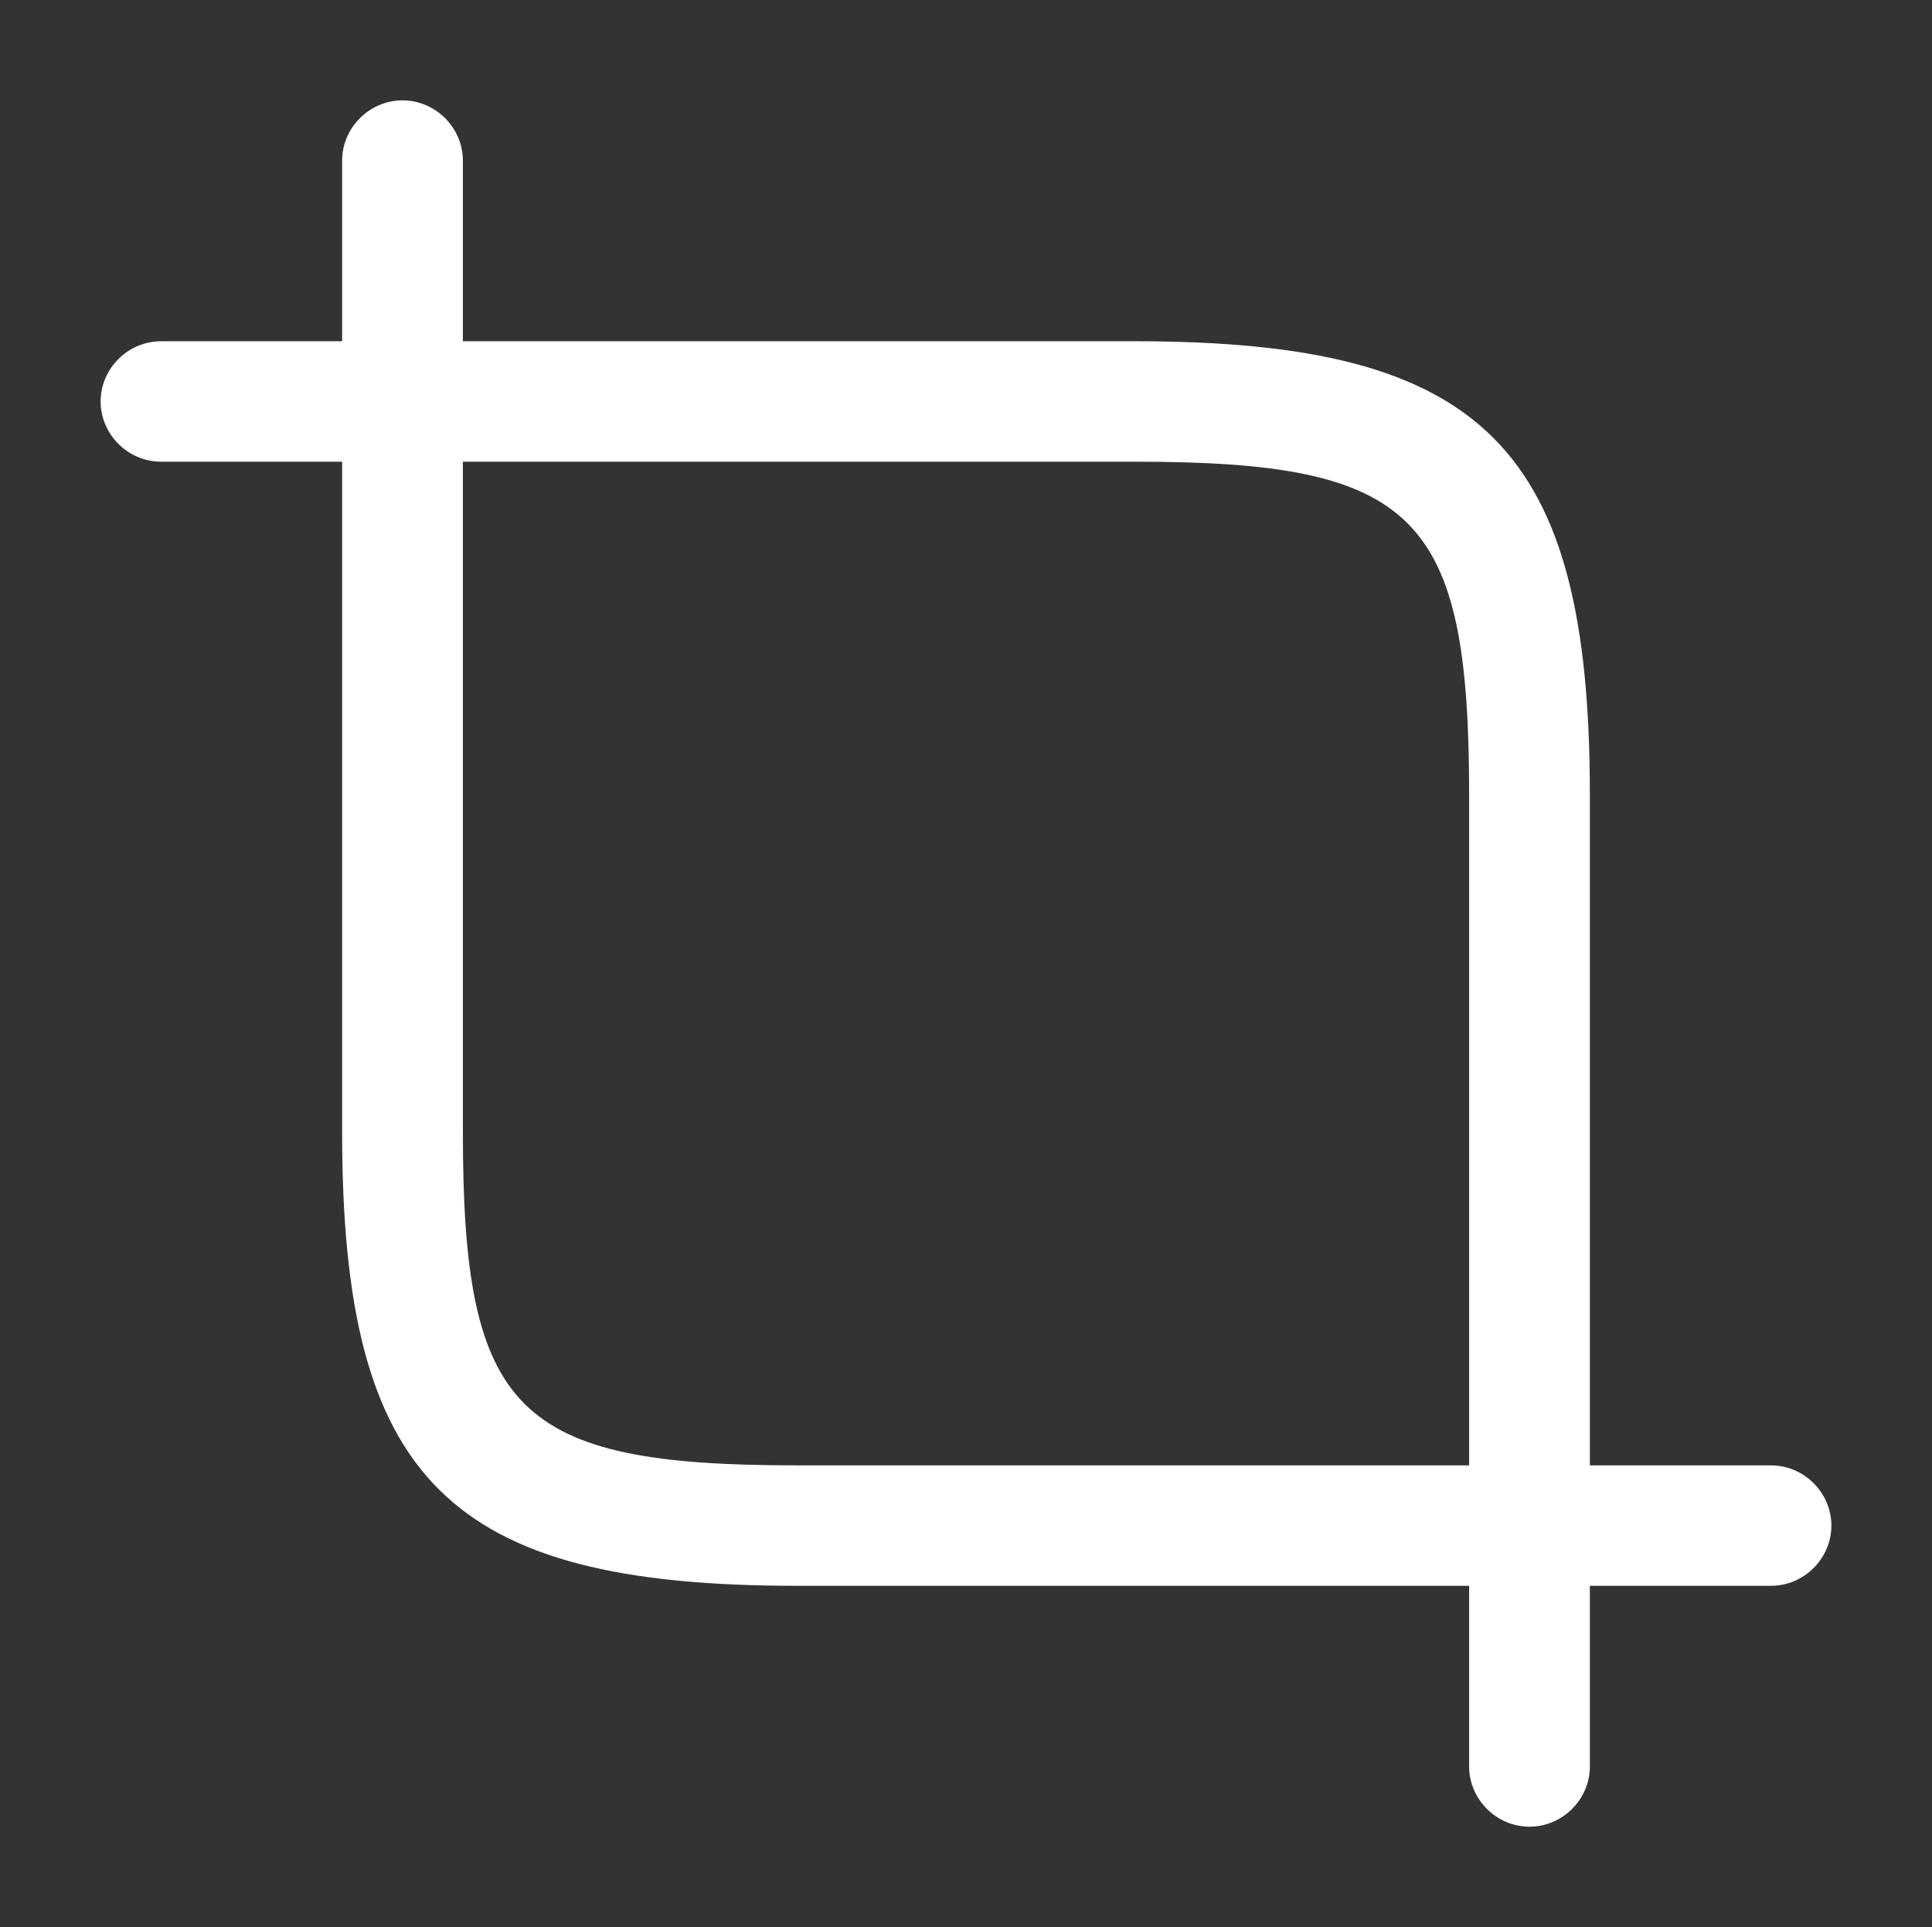
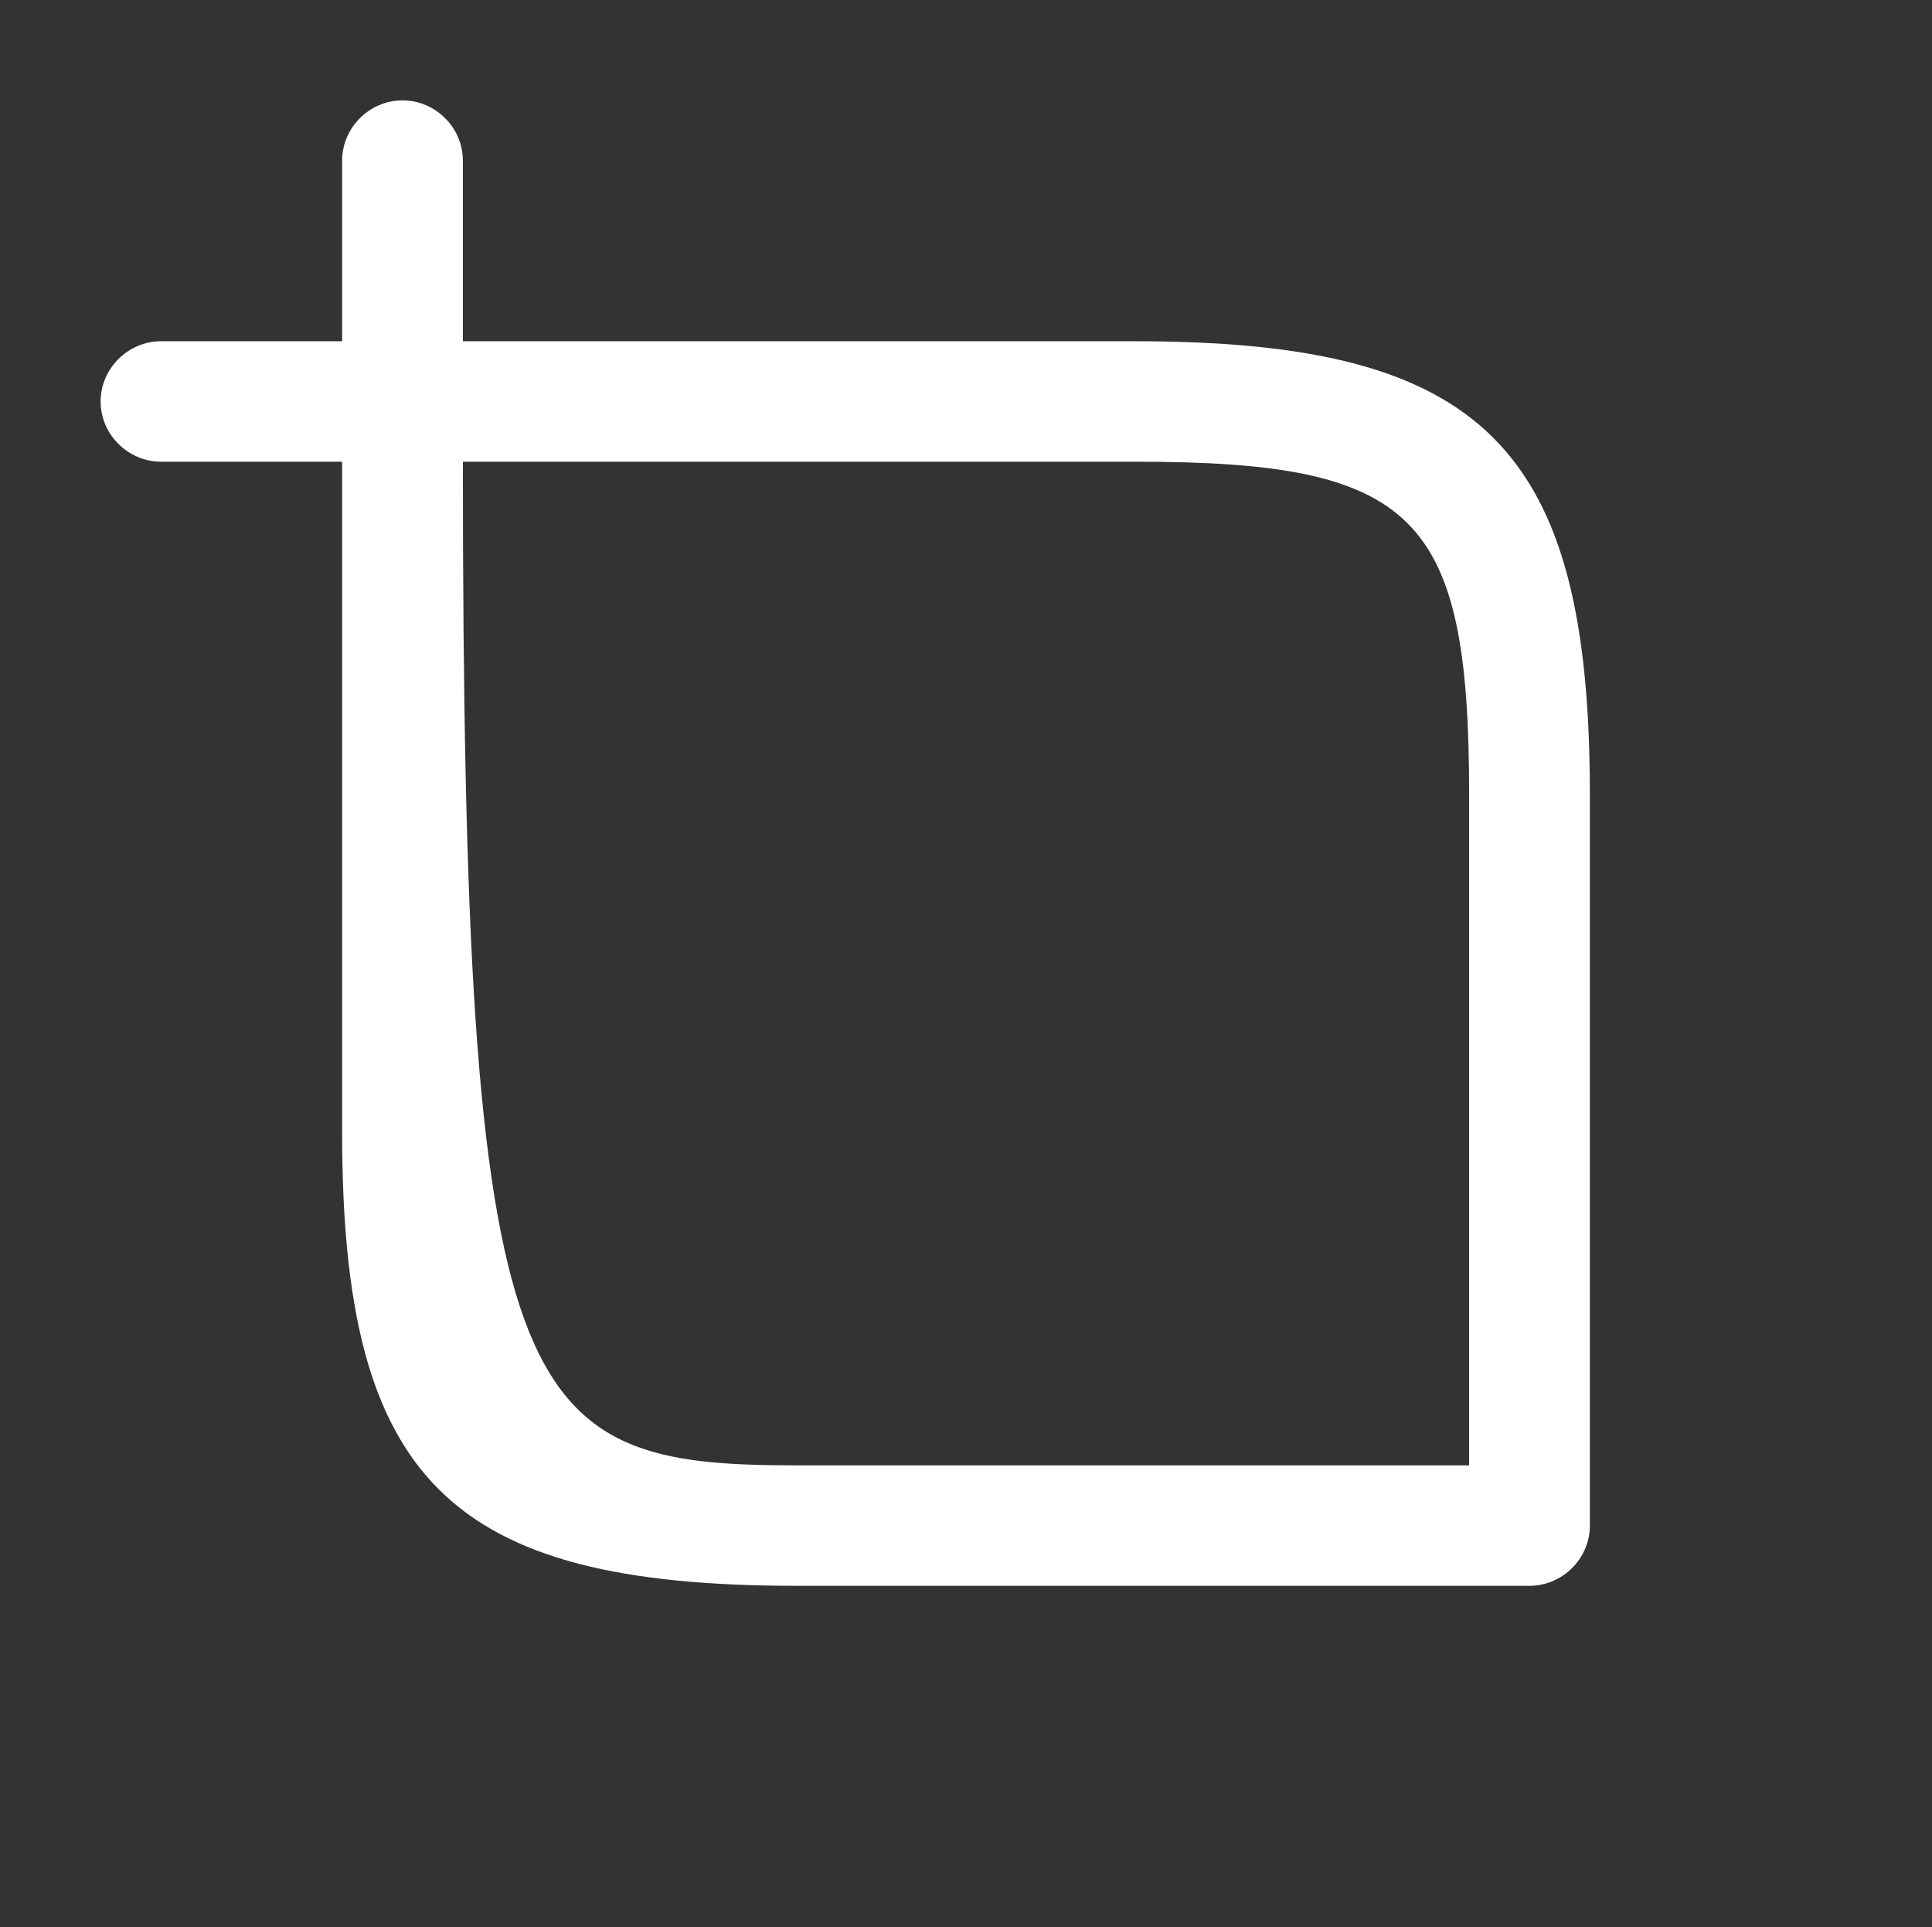
<svg xmlns="http://www.w3.org/2000/svg" width="361" height="360" viewBox="0 0 361 360" fill="none">
  <rect x="0" y="0" width="361" height="360" fill="#333333" stroke="none" />
-   <path d="M285.792 296.25H148.913C83.782 296.25 63.927 276.45 63.927 211.5V75C63.927 68.85 69.041 63.75 75.209 63.75H212.088C277.218 63.75 297.073 83.55 297.073 148.5V285C297.073 291.15 291.959 296.25 285.792 296.25ZM86.49 86.25V211.5C86.49 263.85 96.417 273.75 148.913 273.75H274.511V148.5C274.511 96.15 264.583 86.25 212.088 86.25H86.49Z" fill="white" />
+   <path d="M285.792 296.25H148.913C83.782 296.25 63.927 276.45 63.927 211.5V75C63.927 68.85 69.041 63.75 75.209 63.75H212.088C277.218 63.75 297.073 83.55 297.073 148.5V285C297.073 291.15 291.959 296.25 285.792 296.25ZM86.49 86.25C86.49 263.85 96.417 273.75 148.913 273.75H274.511V148.5C274.511 96.15 264.583 86.25 212.088 86.25H86.49Z" fill="white" />
  <path d="M75.209 86.25C69.041 86.25 63.927 81.15 63.927 75V30C63.927 23.85 69.041 18.75 75.209 18.75C81.376 18.75 86.49 23.85 86.49 30V75C86.49 81.15 81.376 86.25 75.209 86.25Z" fill="white" />
  <path d="M75.209 86.25H30.084C23.916 86.25 18.802 81.15 18.802 75C18.802 68.85 23.916 63.75 30.084 63.75H75.209C81.376 63.75 86.49 68.85 86.49 75C86.49 81.15 81.376 86.25 75.209 86.25Z" fill="white" />
-   <path d="M285.792 341.25C279.624 341.25 274.51 336.15 274.51 330V285C274.51 278.85 279.624 273.75 285.792 273.75C291.959 273.75 297.073 278.85 297.073 285V330C297.073 336.15 291.959 341.25 285.792 341.25Z" fill="white" />
-   <path d="M330.917 296.25H285.792C279.624 296.25 274.51 291.15 274.51 285C274.51 278.85 279.624 273.75 285.792 273.75H330.917C337.084 273.75 342.198 278.85 342.198 285C342.198 291.15 337.084 296.25 330.917 296.25Z" fill="white" />
</svg>